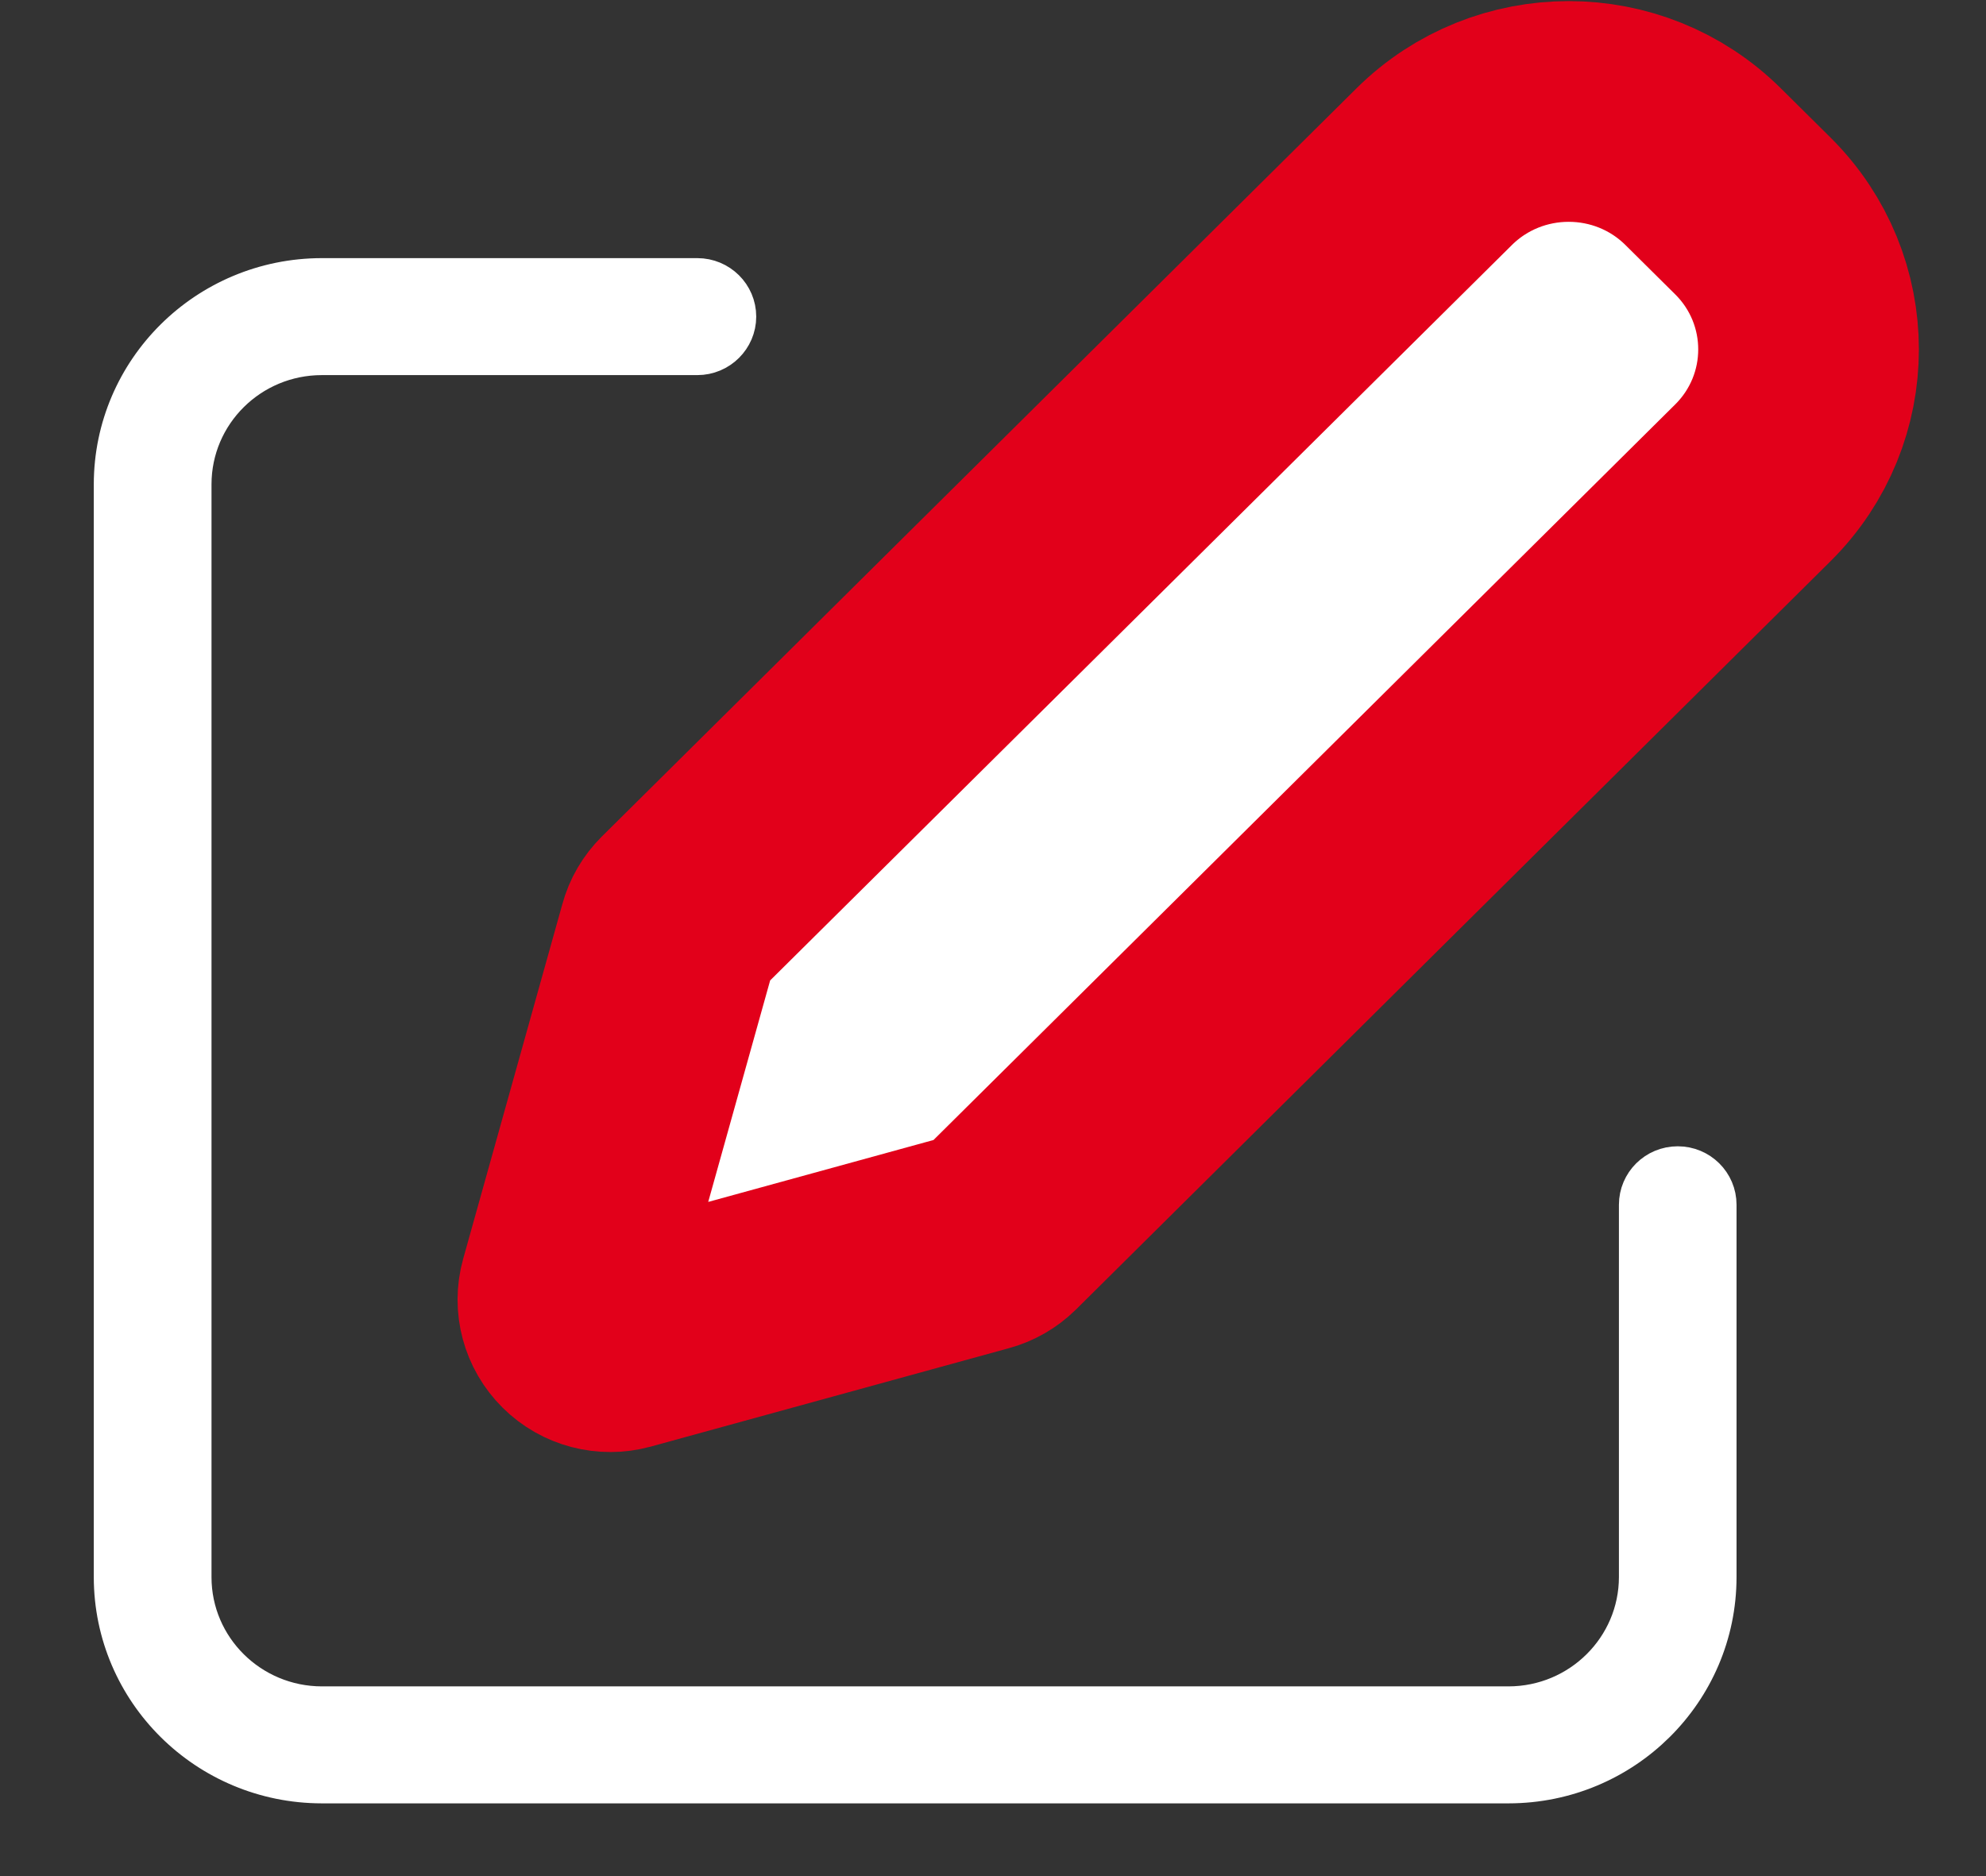
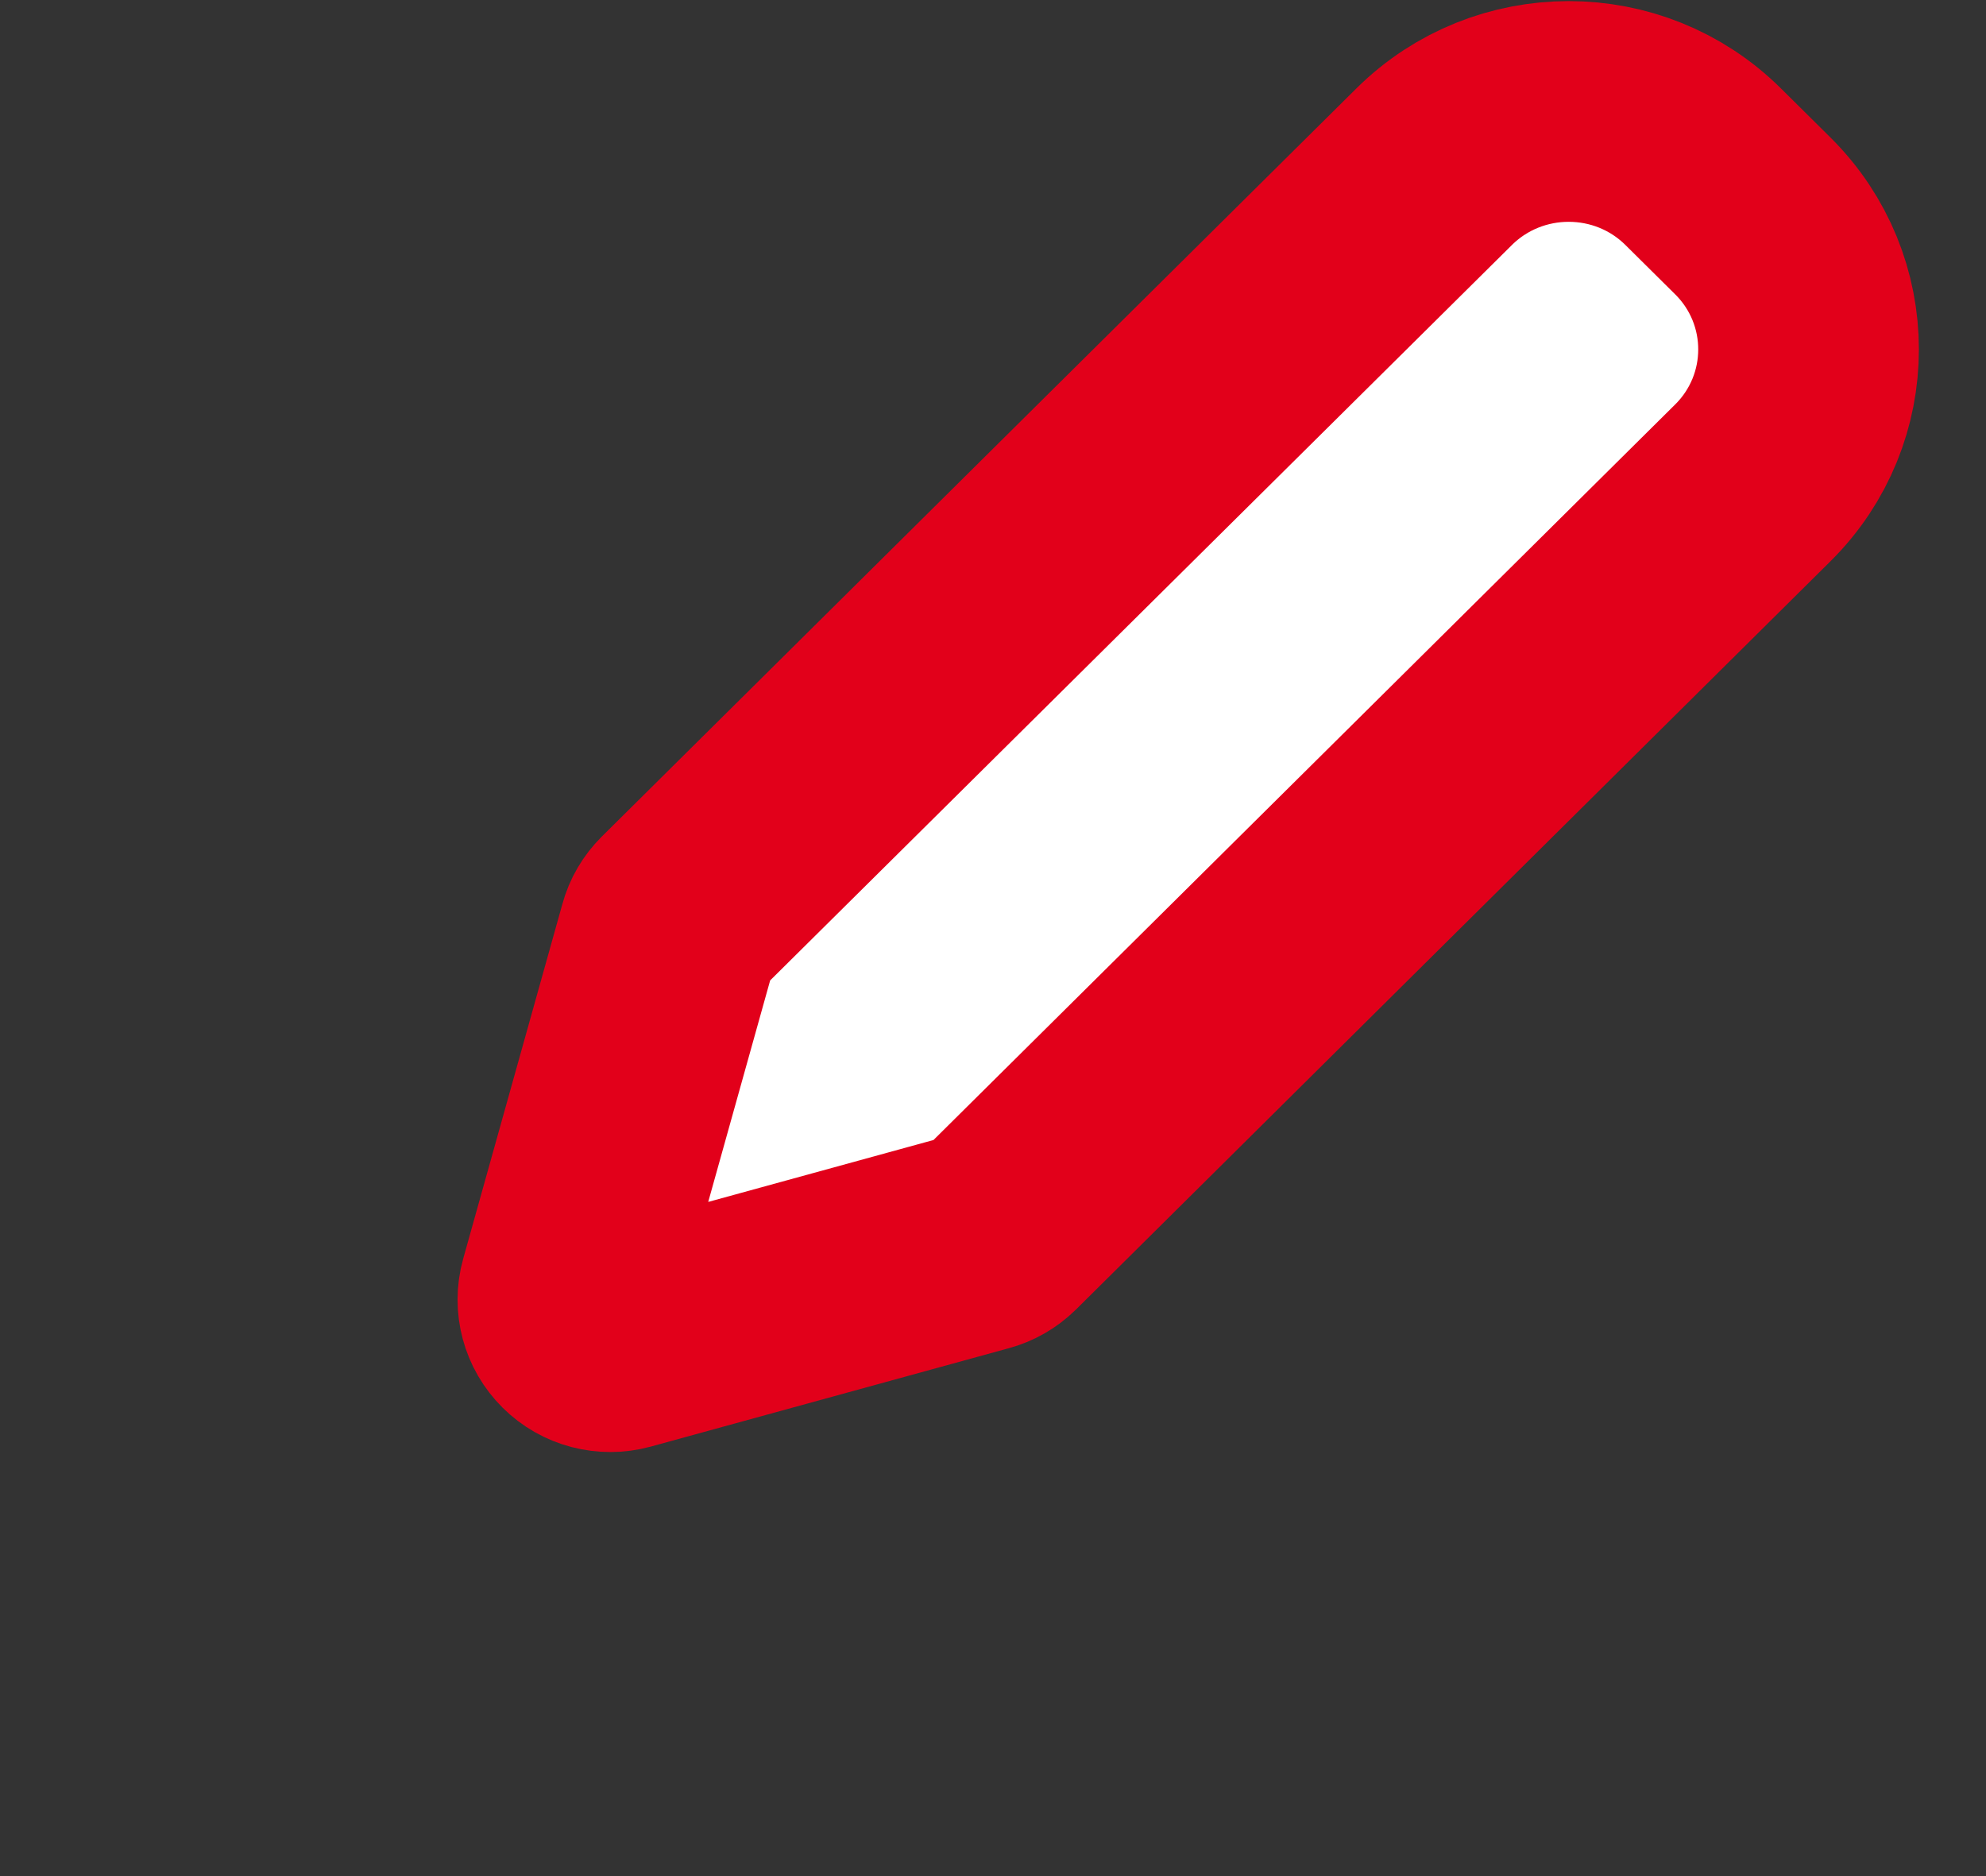
<svg xmlns="http://www.w3.org/2000/svg" width="18" height="17" viewBox="0 0 18 17" fill="none">
  <rect x="0" y="0" width="18" height="17" fill="#333333" stroke="none" />
-   <path fill-rule="evenodd" clip-rule="evenodd" d="M15.206 10.537C14.994 10.537 14.823 10.707 14.823 10.917V14.291C14.822 14.92 14.307 15.43 13.673 15.431H2.917C2.282 15.43 1.767 14.92 1.767 14.291V4.389C1.767 3.759 2.282 3.249 2.917 3.249H6.32C6.532 3.249 6.704 3.078 6.704 2.869C6.704 2.659 6.532 2.489 6.32 2.489H2.917C1.859 2.49 1.001 3.34 1 4.389V14.291C1.001 15.34 1.859 16.19 2.917 16.191H13.673C14.731 16.19 15.588 15.34 15.589 14.291V10.917C15.589 10.707 15.418 10.537 15.206 10.537Z" fill="white" stroke="white" stroke-width="0.3" />
  <path d="M15.437 1.511C14.764 0.843 13.672 0.843 12.998 1.511L6.159 8.29C6.112 8.337 6.078 8.394 6.061 8.458L5.161 11.676C5.124 11.808 5.162 11.949 5.26 12.046C5.357 12.143 5.5 12.18 5.633 12.144L8.88 11.252C8.944 11.235 9.002 11.201 9.049 11.155L15.887 4.375C16.56 3.707 16.56 2.625 15.887 1.957L15.437 1.511Z" fill="white" stroke="#e2001a" stroke-width="2" />
</svg>